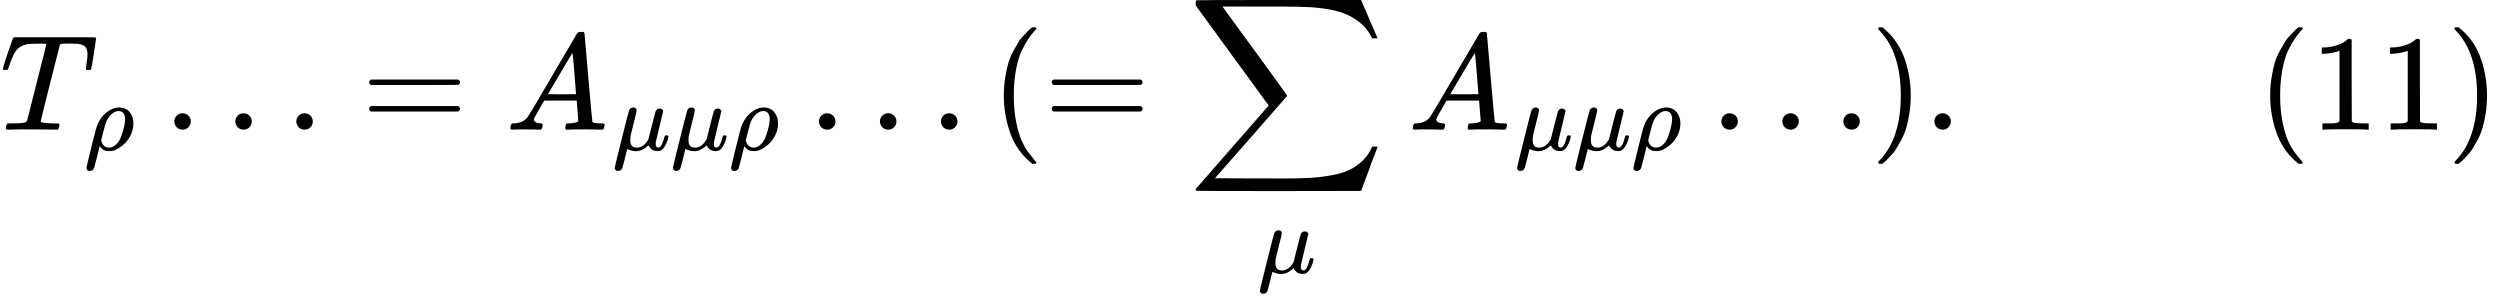
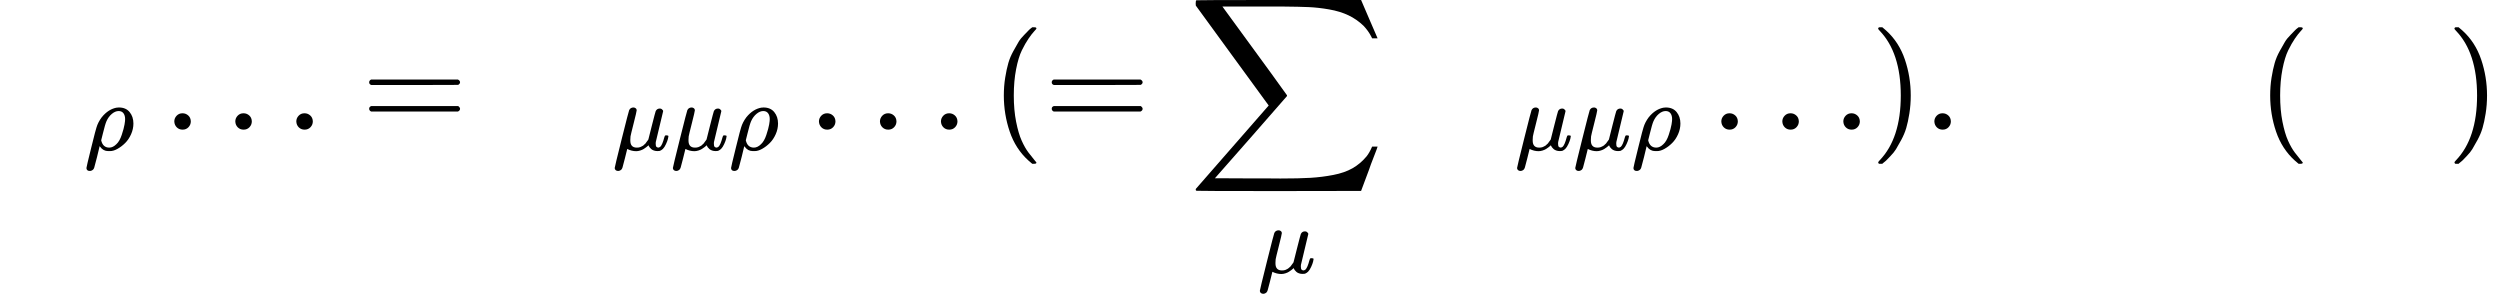
<svg xmlns="http://www.w3.org/2000/svg" xmlns:xlink="http://www.w3.org/1999/xlink" version="1.1" style="vertical-align: -2.947ex;" width="18318.6px" height="2252.7px" viewBox="0 -950 18318.6 2252.7">
  <defs>
-     <path id="MJX-150-TEX-I-1D447" d="M40 437Q21 437 21 445Q21 450 37 501T71 602L88 651Q93 669 101 677H569H659Q691 677 697 676T704 667Q704 661 687 553T668 444Q668 437 649 437Q640 437 637 437T631 442L629 445Q629 451 635 490T641 551Q641 586 628 604T573 629Q568 630 515 631Q469 631 457 630T439 622Q438 621 368 343T298 60Q298 48 386 46Q418 46 427 45T436 36Q436 31 433 22Q429 4 424 1L422 0Q419 0 415 0Q410 0 363 1T228 2Q99 2 64 0H49Q43 6 43 9T45 27Q49 40 55 46H83H94Q174 46 189 55Q190 56 191 56Q196 59 201 76T241 233Q258 301 269 344Q339 619 339 625Q339 630 310 630H279Q212 630 191 624Q146 614 121 583T67 467Q60 445 57 441T43 437H40Z" />
    <path id="MJX-150-TEX-I-1D70C" d="M58 -216Q25 -216 23 -186Q23 -176 73 26T127 234Q143 289 182 341Q252 427 341 441Q343 441 349 441T359 442Q432 442 471 394T510 276Q510 219 486 165T425 74T345 13T266 -10H255H248Q197 -10 165 35L160 41L133 -71Q108 -168 104 -181T92 -202Q76 -216 58 -216ZM424 322Q424 359 407 382T357 405Q322 405 287 376T231 300Q217 269 193 170L176 102Q193 26 260 26Q298 26 334 62Q367 92 389 158T418 266T424 322Z" />
    <path id="MJX-150-TEX-N-2026" d="M78 60Q78 84 95 102T138 120Q162 120 180 104T199 61Q199 36 182 18T139 0T96 17T78 60ZM525 60Q525 84 542 102T585 120Q609 120 627 104T646 61Q646 36 629 18T586 0T543 17T525 60ZM972 60Q972 84 989 102T1032 120Q1056 120 1074 104T1093 61Q1093 36 1076 18T1033 0T990 17T972 60Z" />
    <path id="MJX-150-TEX-N-3D" d="M56 347Q56 360 70 367H707Q722 359 722 347Q722 336 708 328L390 327H72Q56 332 56 347ZM56 153Q56 168 72 173H708Q722 163 722 153Q722 140 707 133H70Q56 140 56 153Z" />
-     <path id="MJX-150-TEX-I-1D434" d="M208 74Q208 50 254 46Q272 46 272 35Q272 34 270 22Q267 8 264 4T251 0Q249 0 239 0T205 1T141 2Q70 2 50 0H42Q35 7 35 11Q37 38 48 46H62Q132 49 164 96Q170 102 345 401T523 704Q530 716 547 716H555H572Q578 707 578 706L606 383Q634 60 636 57Q641 46 701 46Q726 46 726 36Q726 34 723 22Q720 7 718 4T704 0Q701 0 690 0T651 1T578 2Q484 2 455 0H443Q437 6 437 9T439 27Q443 40 445 43L449 46H469Q523 49 533 63L521 213H283L249 155Q208 86 208 74ZM516 260Q516 271 504 416T490 562L463 519Q447 492 400 412L310 260L413 259Q516 259 516 260Z" />
    <path id="MJX-150-TEX-I-1D707" d="M58 -216Q44 -216 34 -208T23 -186Q23 -176 96 116T173 414Q186 442 219 442Q231 441 239 435T249 423T251 413Q251 401 220 279T187 142Q185 131 185 107V99Q185 26 252 26Q261 26 270 27T287 31T302 38T315 45T327 55T338 65T348 77T356 88T365 100L372 110L408 253Q444 395 448 404Q461 431 491 431Q504 431 512 424T523 412T525 402L449 84Q448 79 448 68Q448 43 455 35T476 26Q485 27 496 35Q517 55 537 131Q543 151 547 152Q549 153 557 153H561Q580 153 580 144Q580 138 575 117T555 63T523 13Q510 0 491 -8Q483 -10 467 -10Q446 -10 429 -4T402 11T385 29T376 44T374 51L368 45Q362 39 350 30T324 12T288 -4T246 -11Q199 -11 153 12L129 -85Q108 -167 104 -180T92 -202Q76 -216 58 -216Z" />
    <path id="MJX-150-TEX-N-28" d="M94 250Q94 319 104 381T127 488T164 576T202 643T244 695T277 729T302 750H315H319Q333 750 333 741Q333 738 316 720T275 667T226 581T184 443T167 250T184 58T225 -81T274 -167T316 -220T333 -241Q333 -250 318 -250H315H302L274 -226Q180 -141 137 -14T94 250Z" />
    <path id="MJX-150-TEX-LO-2211" d="M60 948Q63 950 665 950H1267L1325 815Q1384 677 1388 669H1348L1341 683Q1320 724 1285 761Q1235 809 1174 838T1033 881T882 898T699 902H574H543H251L259 891Q722 258 724 252Q725 250 724 246Q721 243 460 -56L196 -356Q196 -357 407 -357Q459 -357 548 -357T676 -358Q812 -358 896 -353T1063 -332T1204 -283T1307 -196Q1328 -170 1348 -124H1388Q1388 -125 1381 -145T1356 -210T1325 -294L1267 -449L666 -450Q64 -450 61 -448Q55 -446 55 -439Q55 -437 57 -433L590 177Q590 178 557 222T452 366T322 544L56 909L55 924Q55 945 60 948Z" />
    <path id="MJX-150-TEX-N-29" d="M60 749L64 750Q69 750 74 750H86L114 726Q208 641 251 514T294 250Q294 182 284 119T261 12T224 -76T186 -143T145 -194T113 -227T90 -246Q87 -249 86 -250H74Q66 -250 63 -250T58 -247T55 -238Q56 -237 66 -225Q221 -64 221 250T66 725Q56 737 55 738Q55 746 60 749Z" />
    <path id="MJX-150-TEX-N-2E" d="M78 60Q78 84 95 102T138 120Q162 120 180 104T199 61Q199 36 182 18T139 0T96 17T78 60Z" />
-     <path id="MJX-150-TEX-N-31" d="M213 578L200 573Q186 568 160 563T102 556H83V602H102Q149 604 189 617T245 641T273 663Q275 666 285 666Q294 666 302 660V361L303 61Q310 54 315 52T339 48T401 46H427V0H416Q395 3 257 3Q121 3 100 0H88V46H114Q136 46 152 46T177 47T193 50T201 52T207 57T213 61V578Z" />
  </defs>
  <g stroke="currentColor" fill="currentColor" stroke-width="0" transform="scale(1,-1)">
    <g>
      <g>
        <g>
          <use xlink:href="#MJX-150-TEX-I-1D447" />
        </g>
        <g transform="translate(617,-150) scale(0.707)">
          <g>
            <use xlink:href="#MJX-150-TEX-I-1D70C" />
          </g>
        </g>
      </g>
      <g transform="translate(1199.2,0)">
        <use xlink:href="#MJX-150-TEX-N-2026" />
      </g>
      <g transform="translate(2649,0)">
        <use xlink:href="#MJX-150-TEX-N-3D" />
      </g>
      <g transform="translate(3704.8,0)">
        <g>
          <use xlink:href="#MJX-150-TEX-I-1D434" />
        </g>
        <g transform="translate(783,-150) scale(0.707)">
          <g>
            <use xlink:href="#MJX-150-TEX-I-1D707" />
          </g>
          <g transform="translate(603,0)">
            <use xlink:href="#MJX-150-TEX-I-1D707" />
          </g>
          <g transform="translate(1206,0)">
            <use xlink:href="#MJX-150-TEX-I-1D70C" />
          </g>
        </g>
      </g>
      <g transform="translate(5922.8,0)">
        <use xlink:href="#MJX-150-TEX-N-2026" />
      </g>
      <g transform="translate(7261.5,0)">
        <use xlink:href="#MJX-150-TEX-N-28" />
      </g>
      <g transform="translate(7650.5,0)">
        <use xlink:href="#MJX-150-TEX-N-3D" />
      </g>
      <g transform="translate(8706.3,0)">
        <g>
          <use xlink:href="#MJX-150-TEX-LO-2211" />
        </g>
        <g transform="translate(508.8,-1050) scale(0.707)">
          <g>
            <use xlink:href="#MJX-150-TEX-I-1D707" />
          </g>
        </g>
      </g>
      <g transform="translate(10316.9,0)">
        <g>
          <use xlink:href="#MJX-150-TEX-I-1D434" />
        </g>
        <g transform="translate(783,-150) scale(0.707)">
          <g>
            <use xlink:href="#MJX-150-TEX-I-1D707" />
          </g>
          <g transform="translate(603,0)">
            <use xlink:href="#MJX-150-TEX-I-1D707" />
          </g>
          <g transform="translate(1206,0)">
            <use xlink:href="#MJX-150-TEX-I-1D70C" />
          </g>
        </g>
      </g>
      <g transform="translate(12534.9,0)">
        <use xlink:href="#MJX-150-TEX-N-2026" />
      </g>
      <g transform="translate(13706.9,0)">
        <use xlink:href="#MJX-150-TEX-N-29" />
      </g>
      <g transform="translate(14095.9,0)">
        <use xlink:href="#MJX-150-TEX-N-2E" />
      </g>
      <g transform="translate(14373.9,0)">
        <g />
      </g>
      <g transform="translate(16540.6,0)">
        <use xlink:href="#MJX-150-TEX-N-28" />
        <use xlink:href="#MJX-150-TEX-N-31" transform="translate(389,0)" />
        <use xlink:href="#MJX-150-TEX-N-31" transform="translate(889,0)" />
        <use xlink:href="#MJX-150-TEX-N-29" transform="translate(1389,0)" />
      </g>
    </g>
  </g>
</svg>